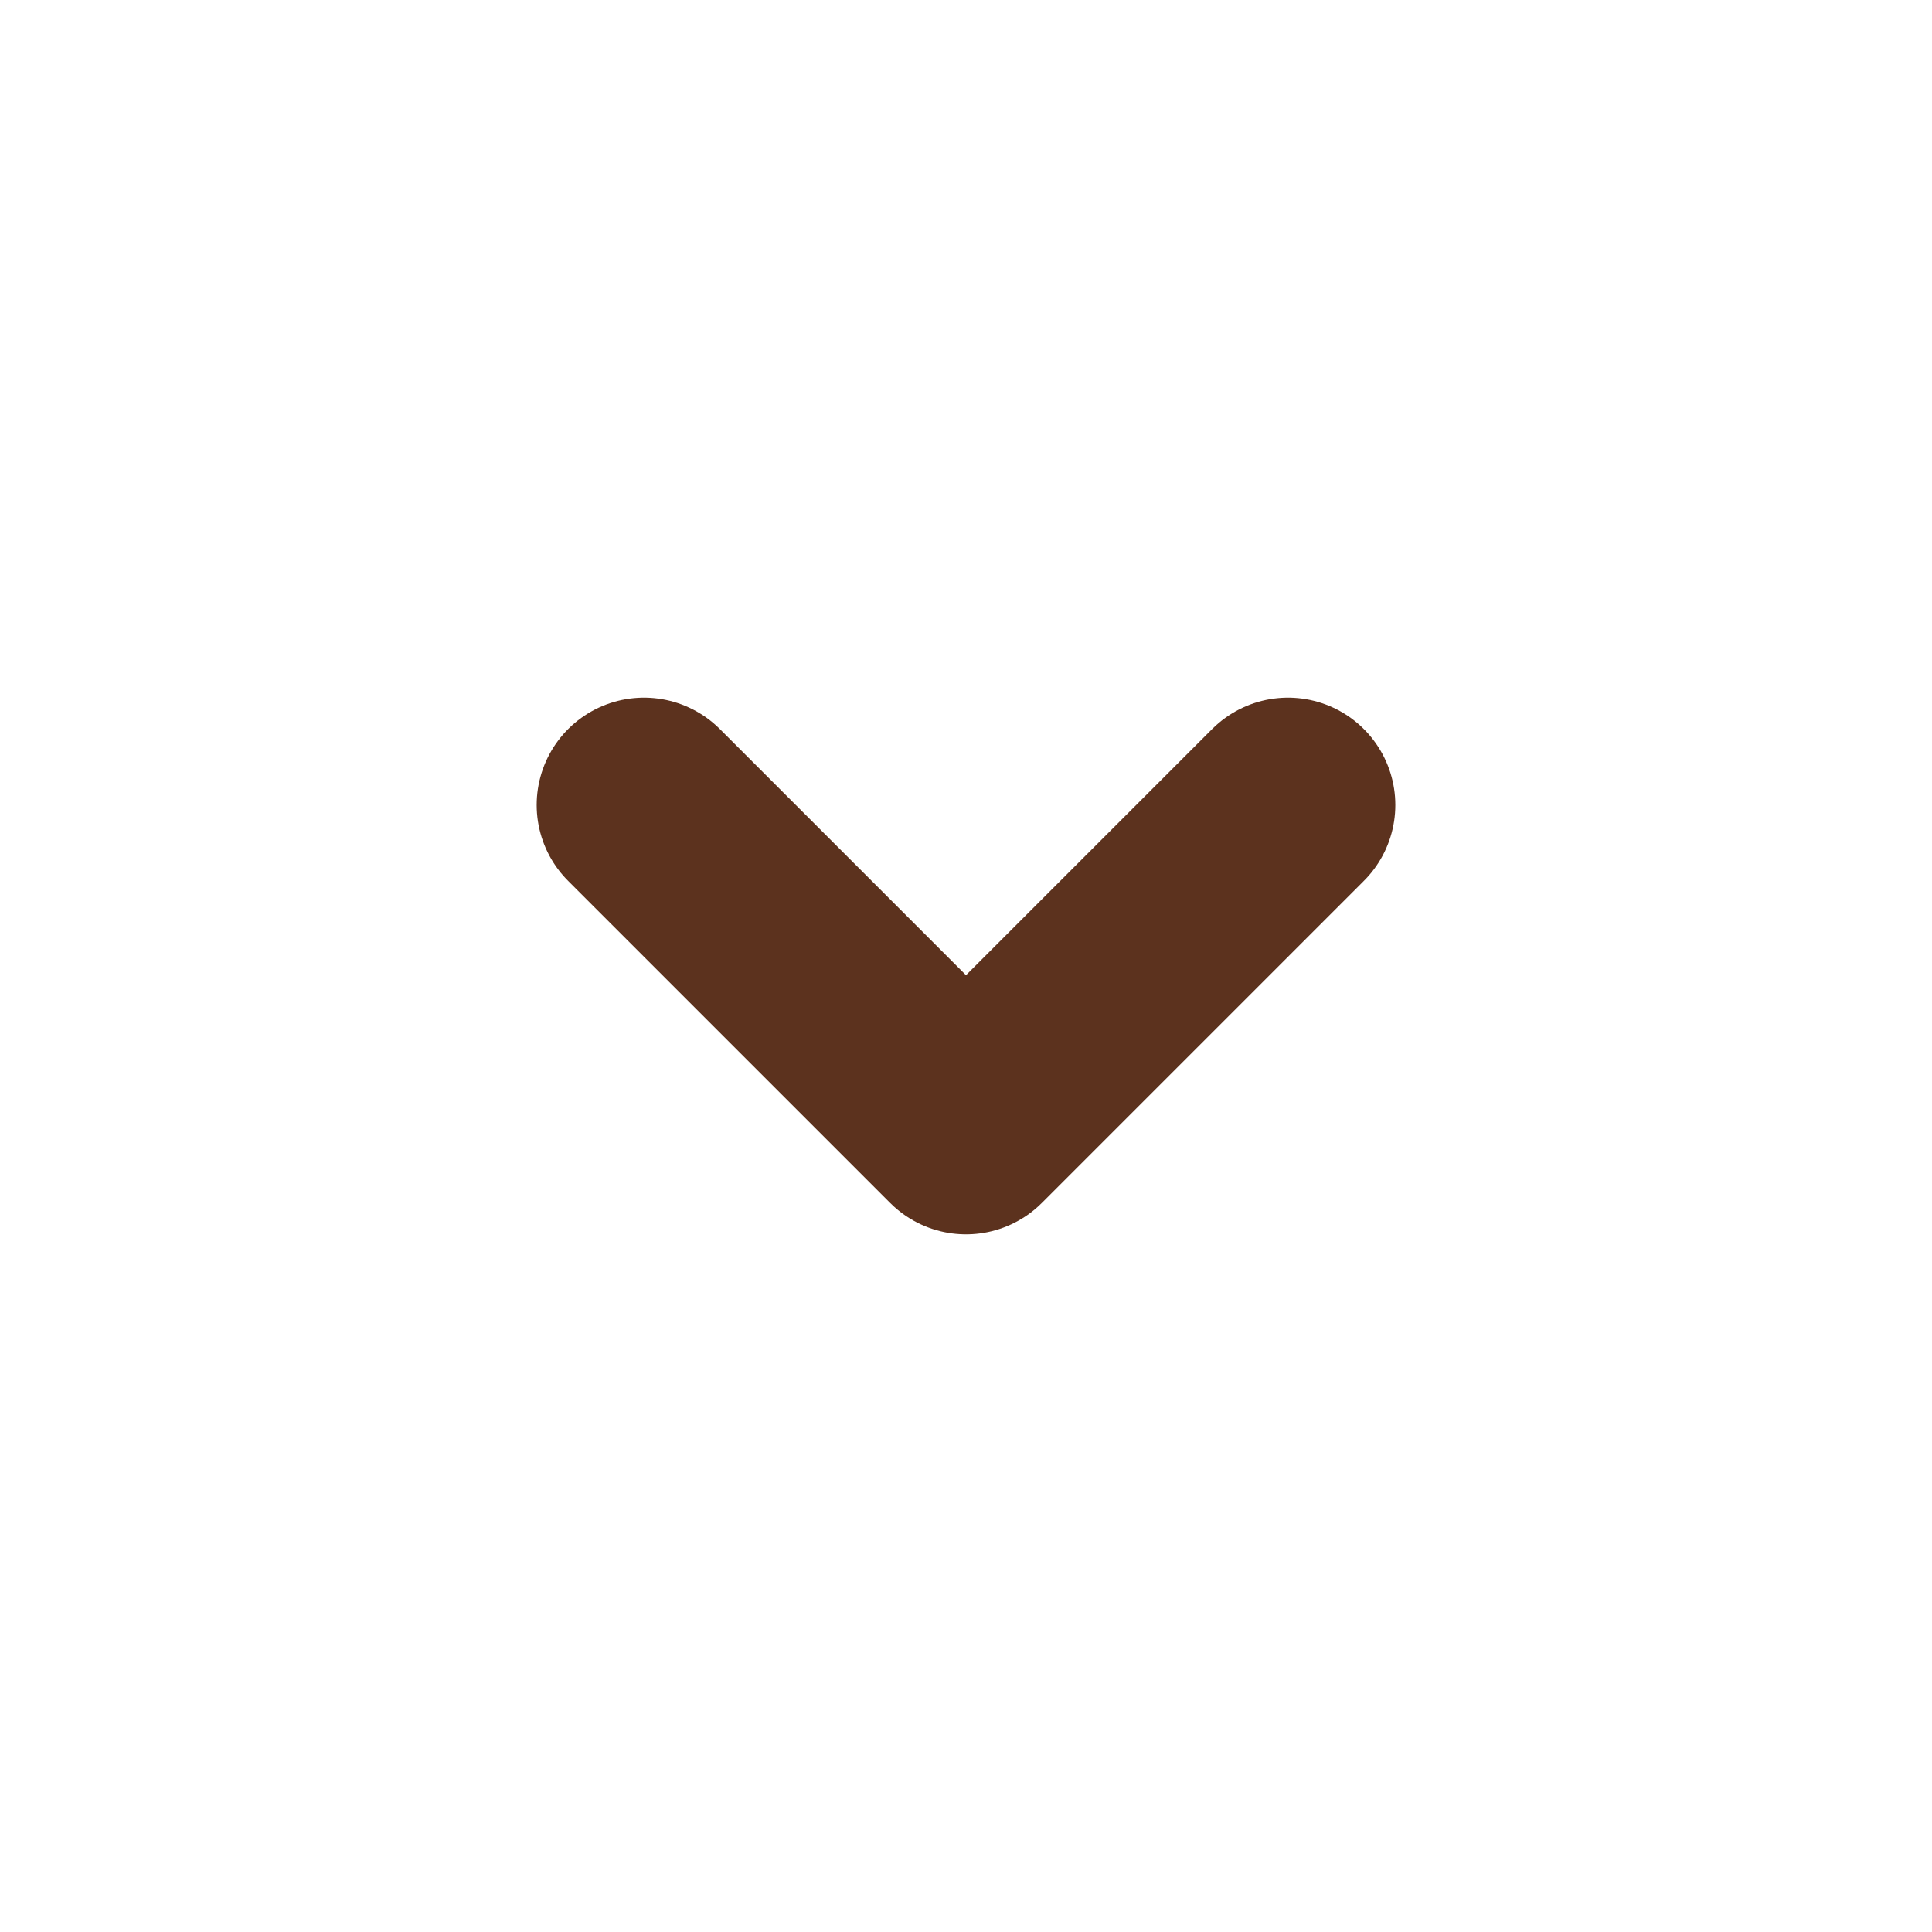
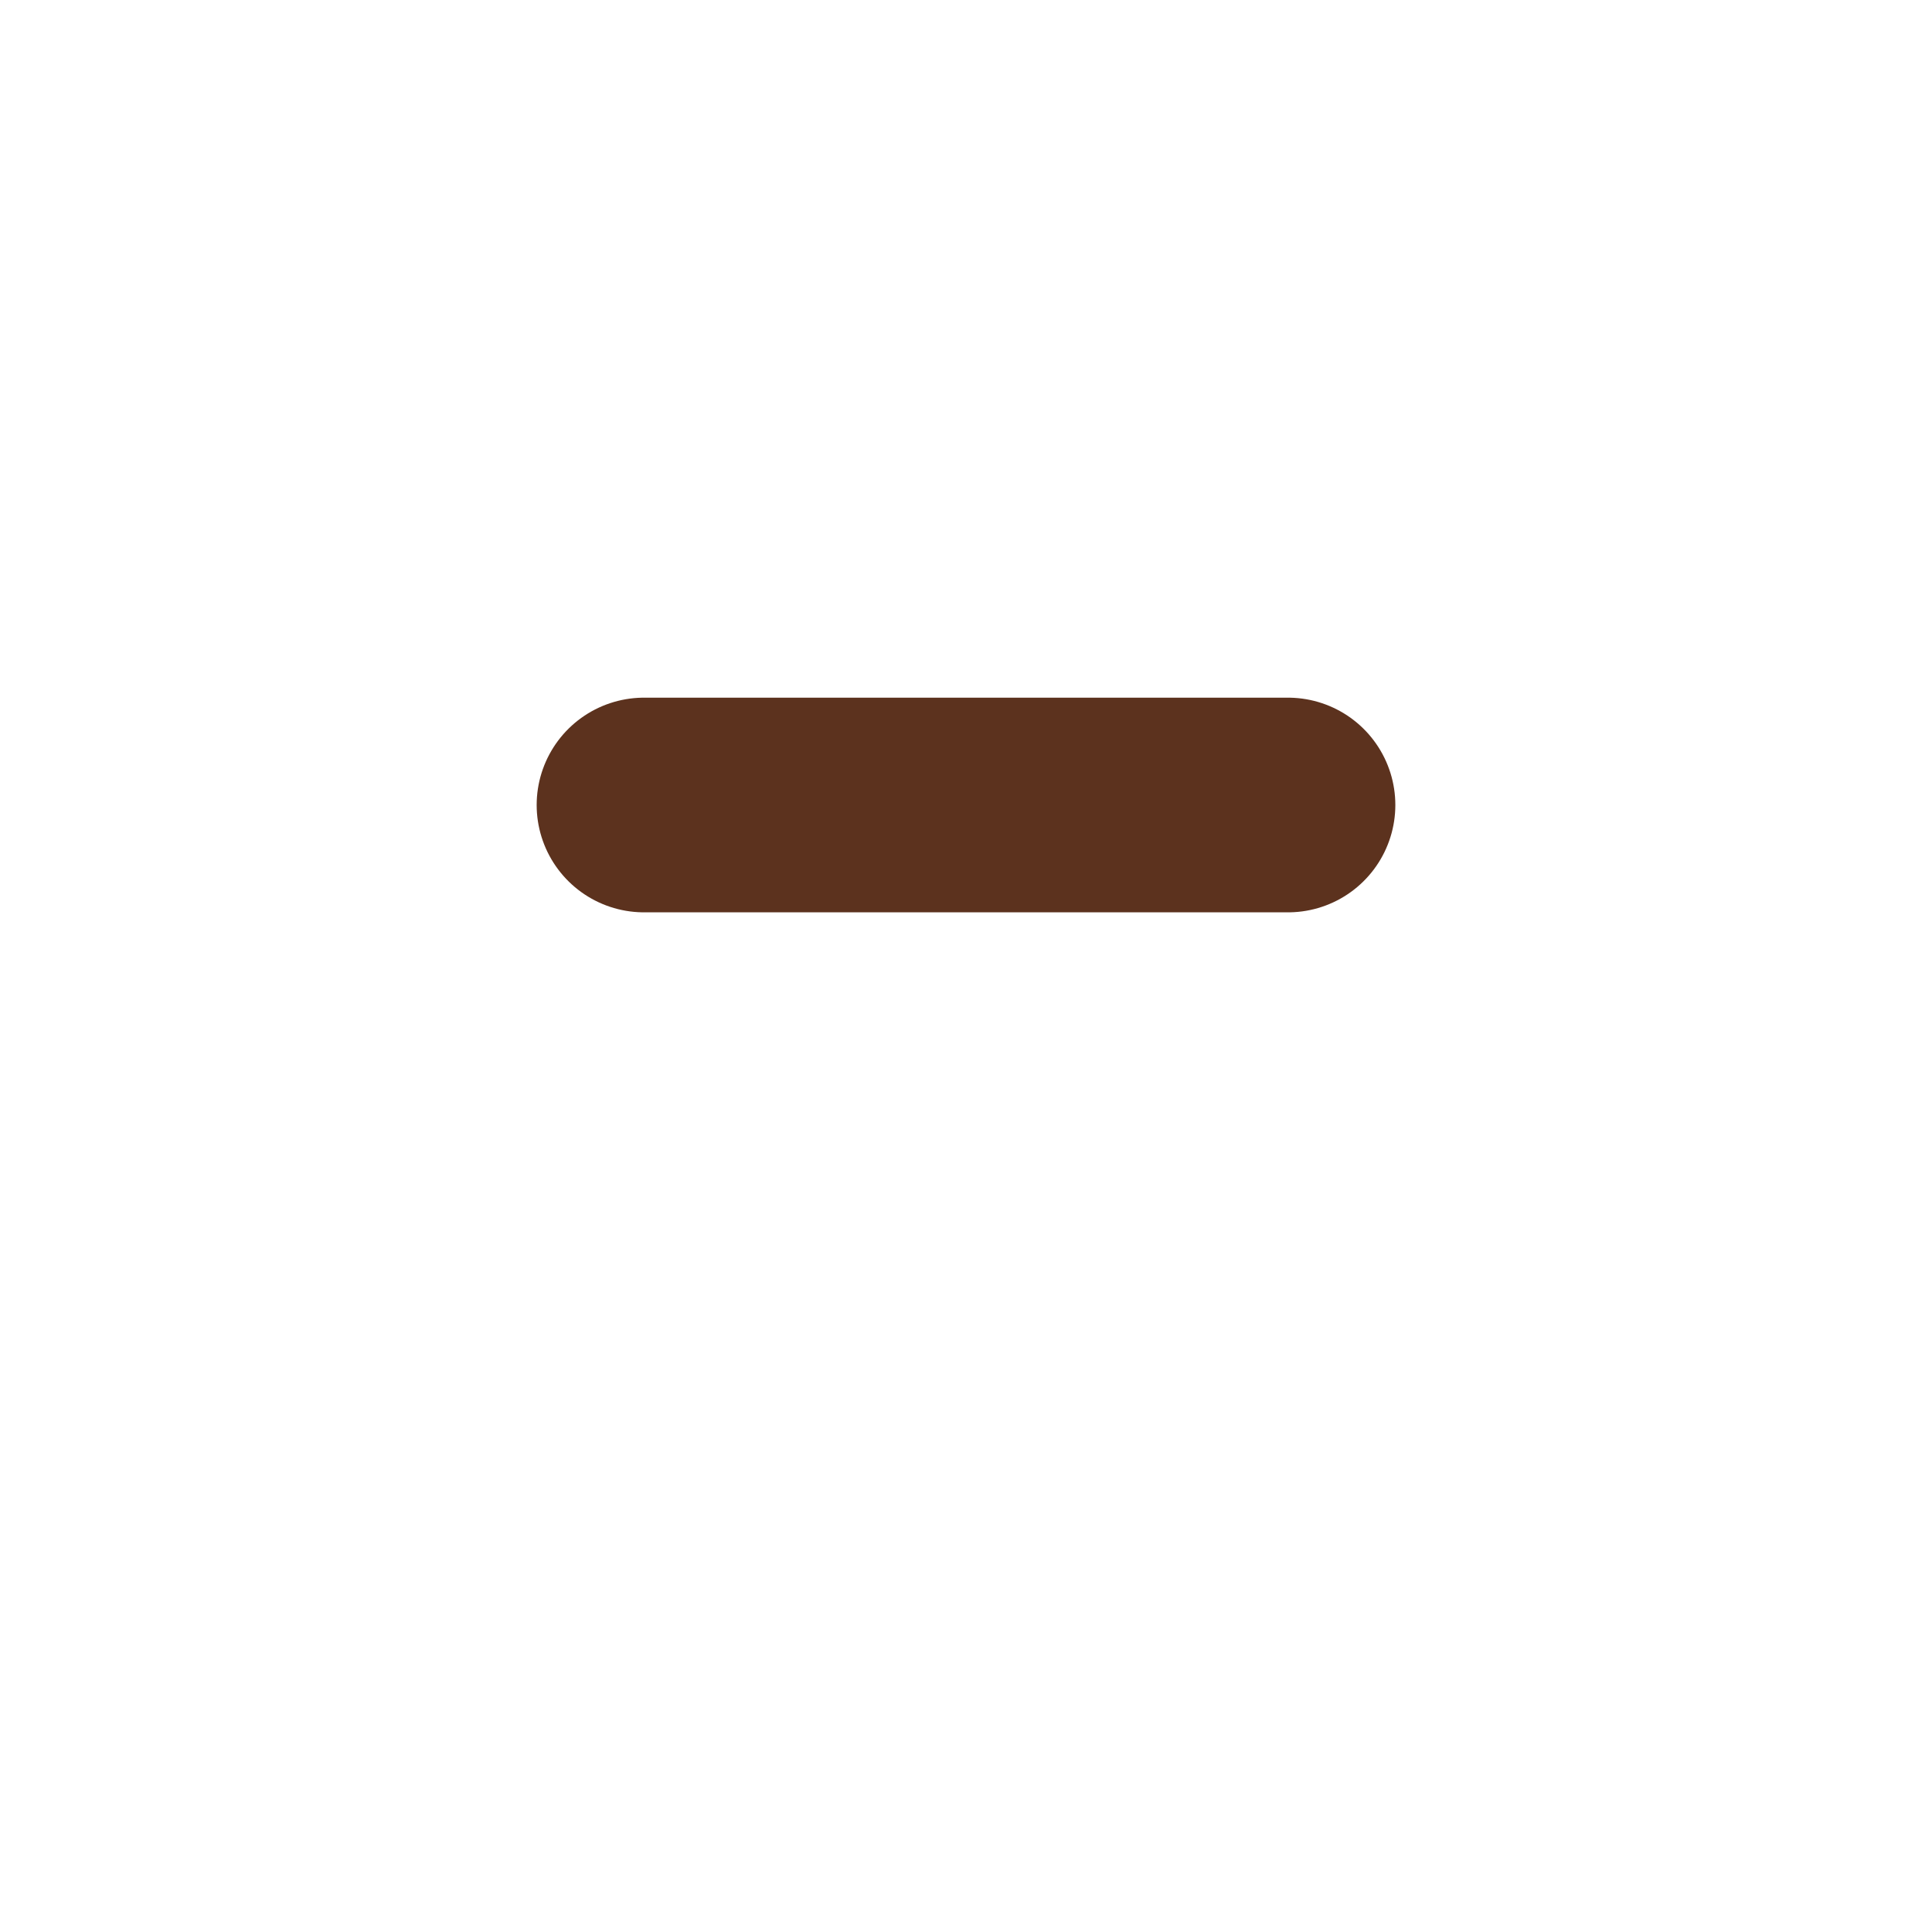
<svg xmlns="http://www.w3.org/2000/svg" width="18" height="18" viewBox="0 0 18 18" fill="none">
-   <path d="M12 7.5L9 10.5L6 7.5" stroke="#5C321E" stroke-width="2" stroke-linecap="round" stroke-linejoin="round" />
+   <path d="M12 7.5L6 7.5" stroke="#5C321E" stroke-width="2" stroke-linecap="round" stroke-linejoin="round" />
</svg>